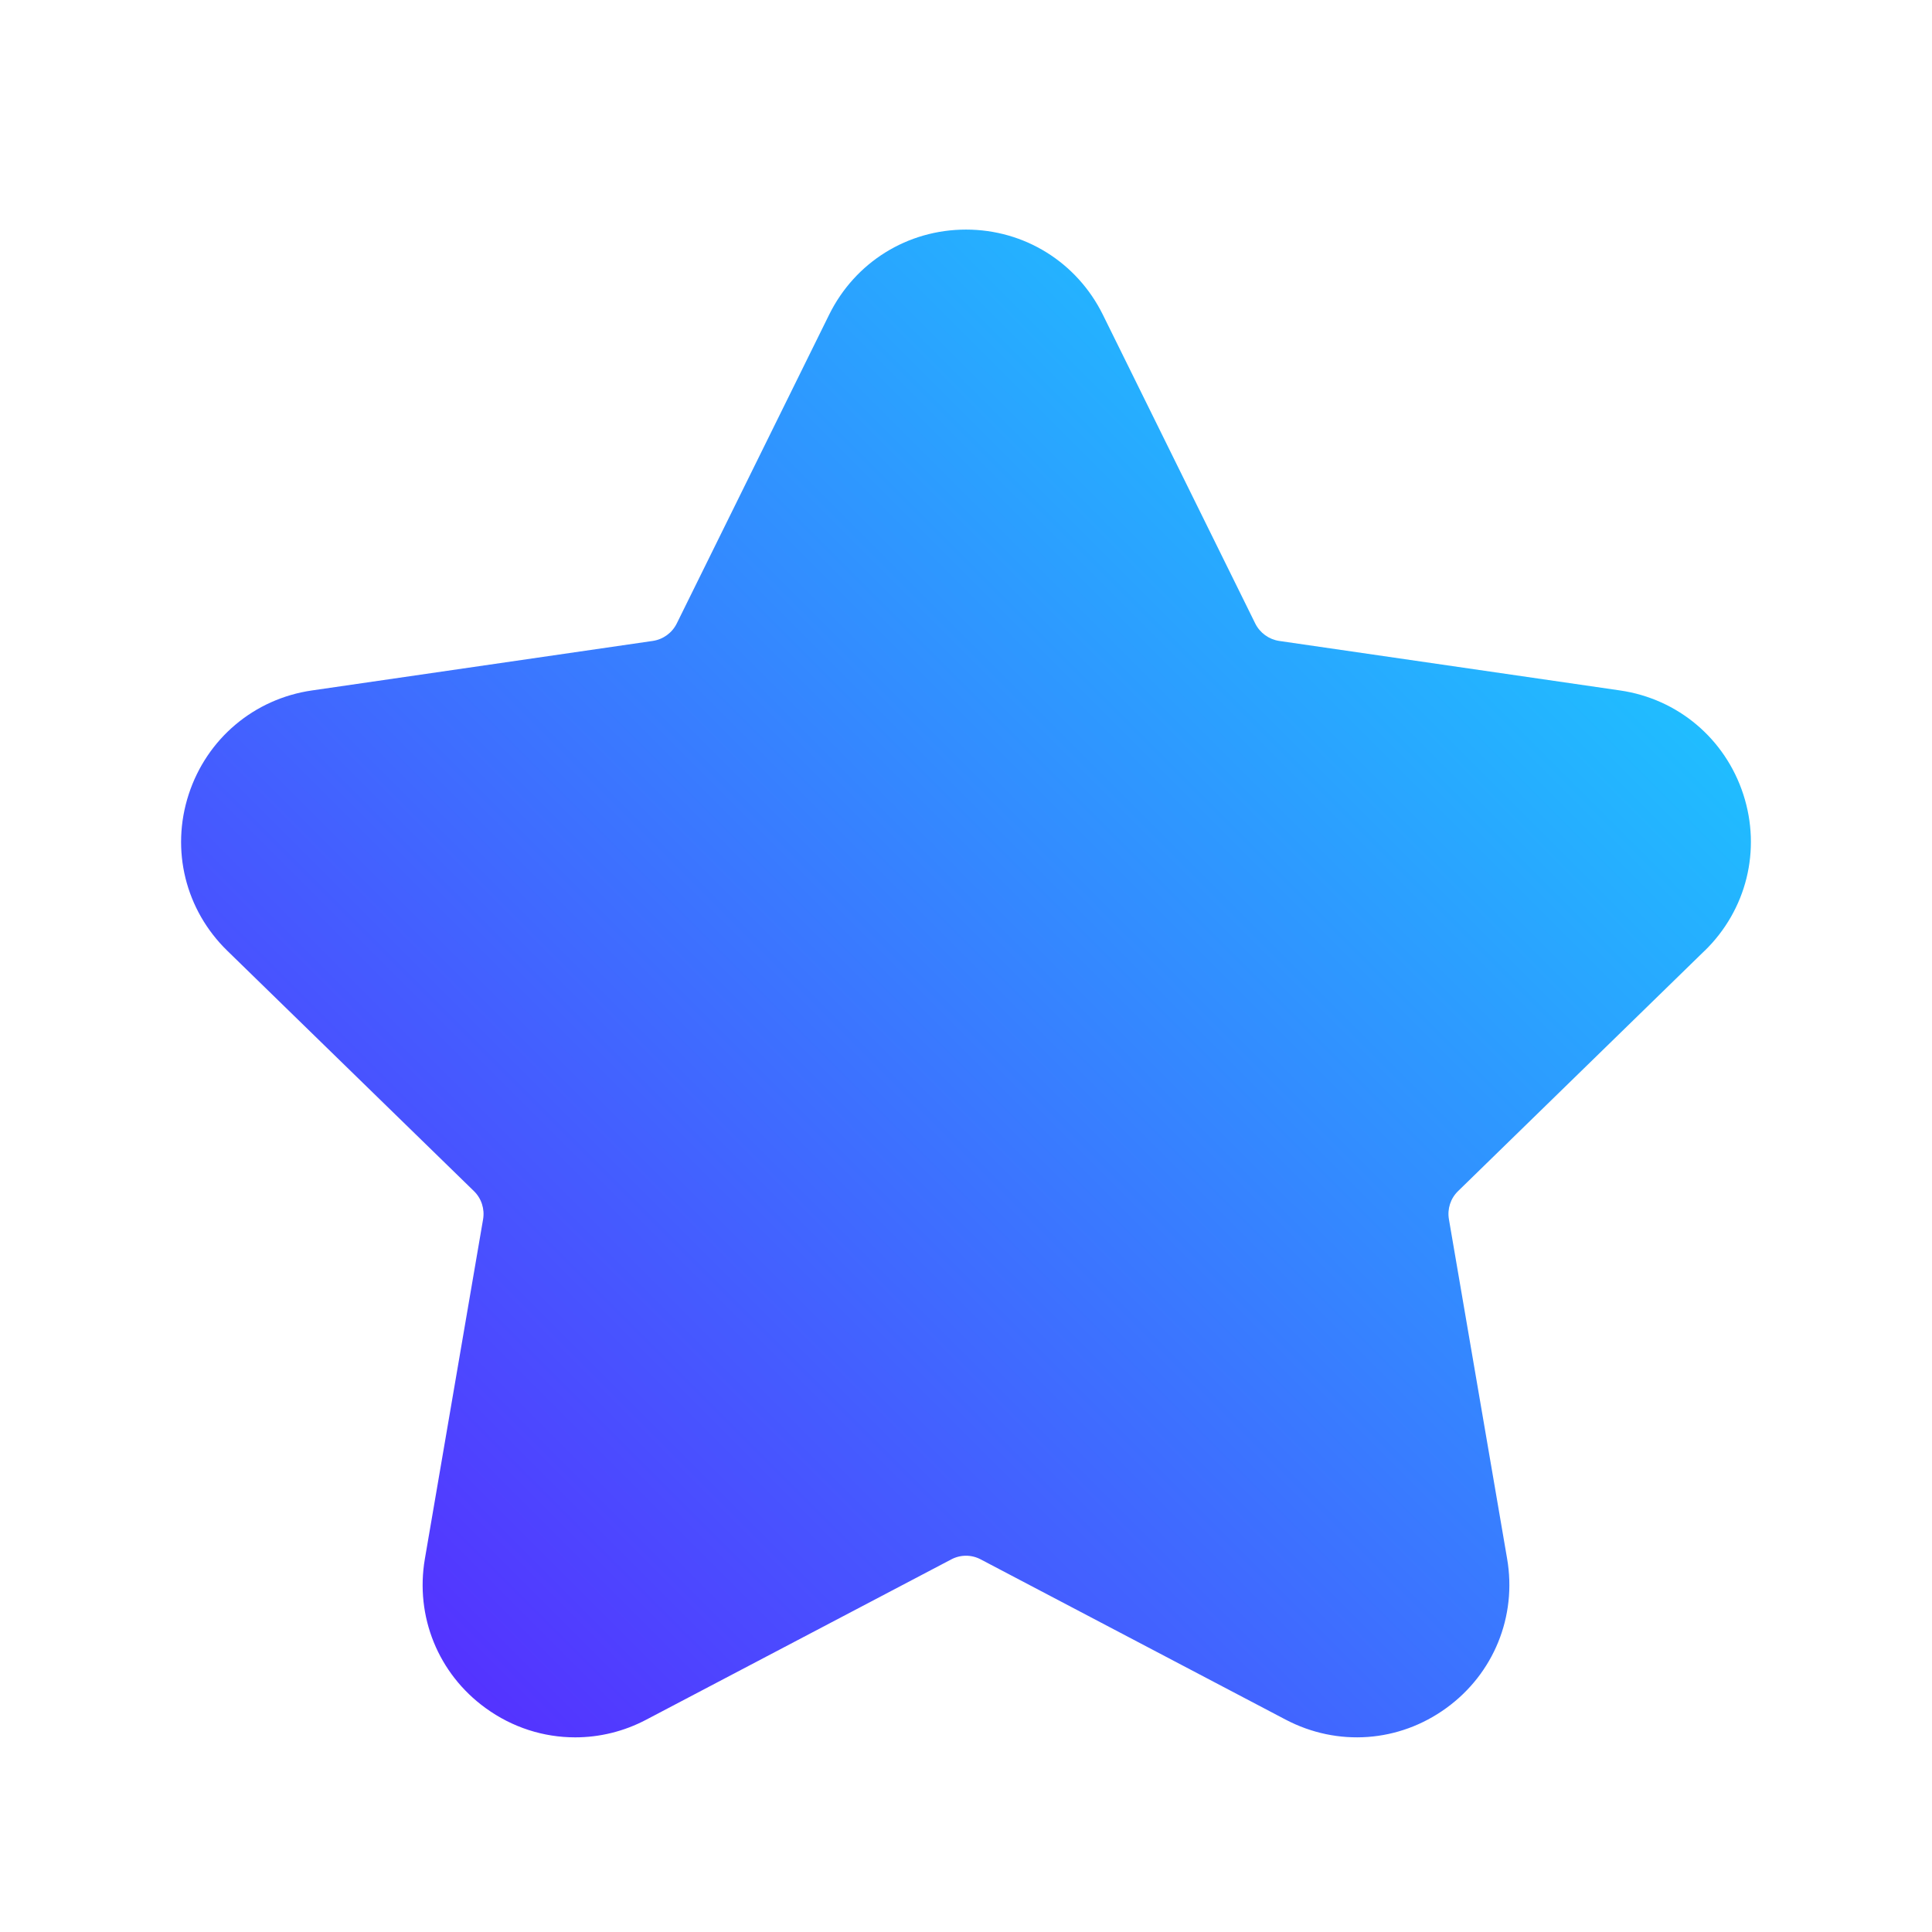
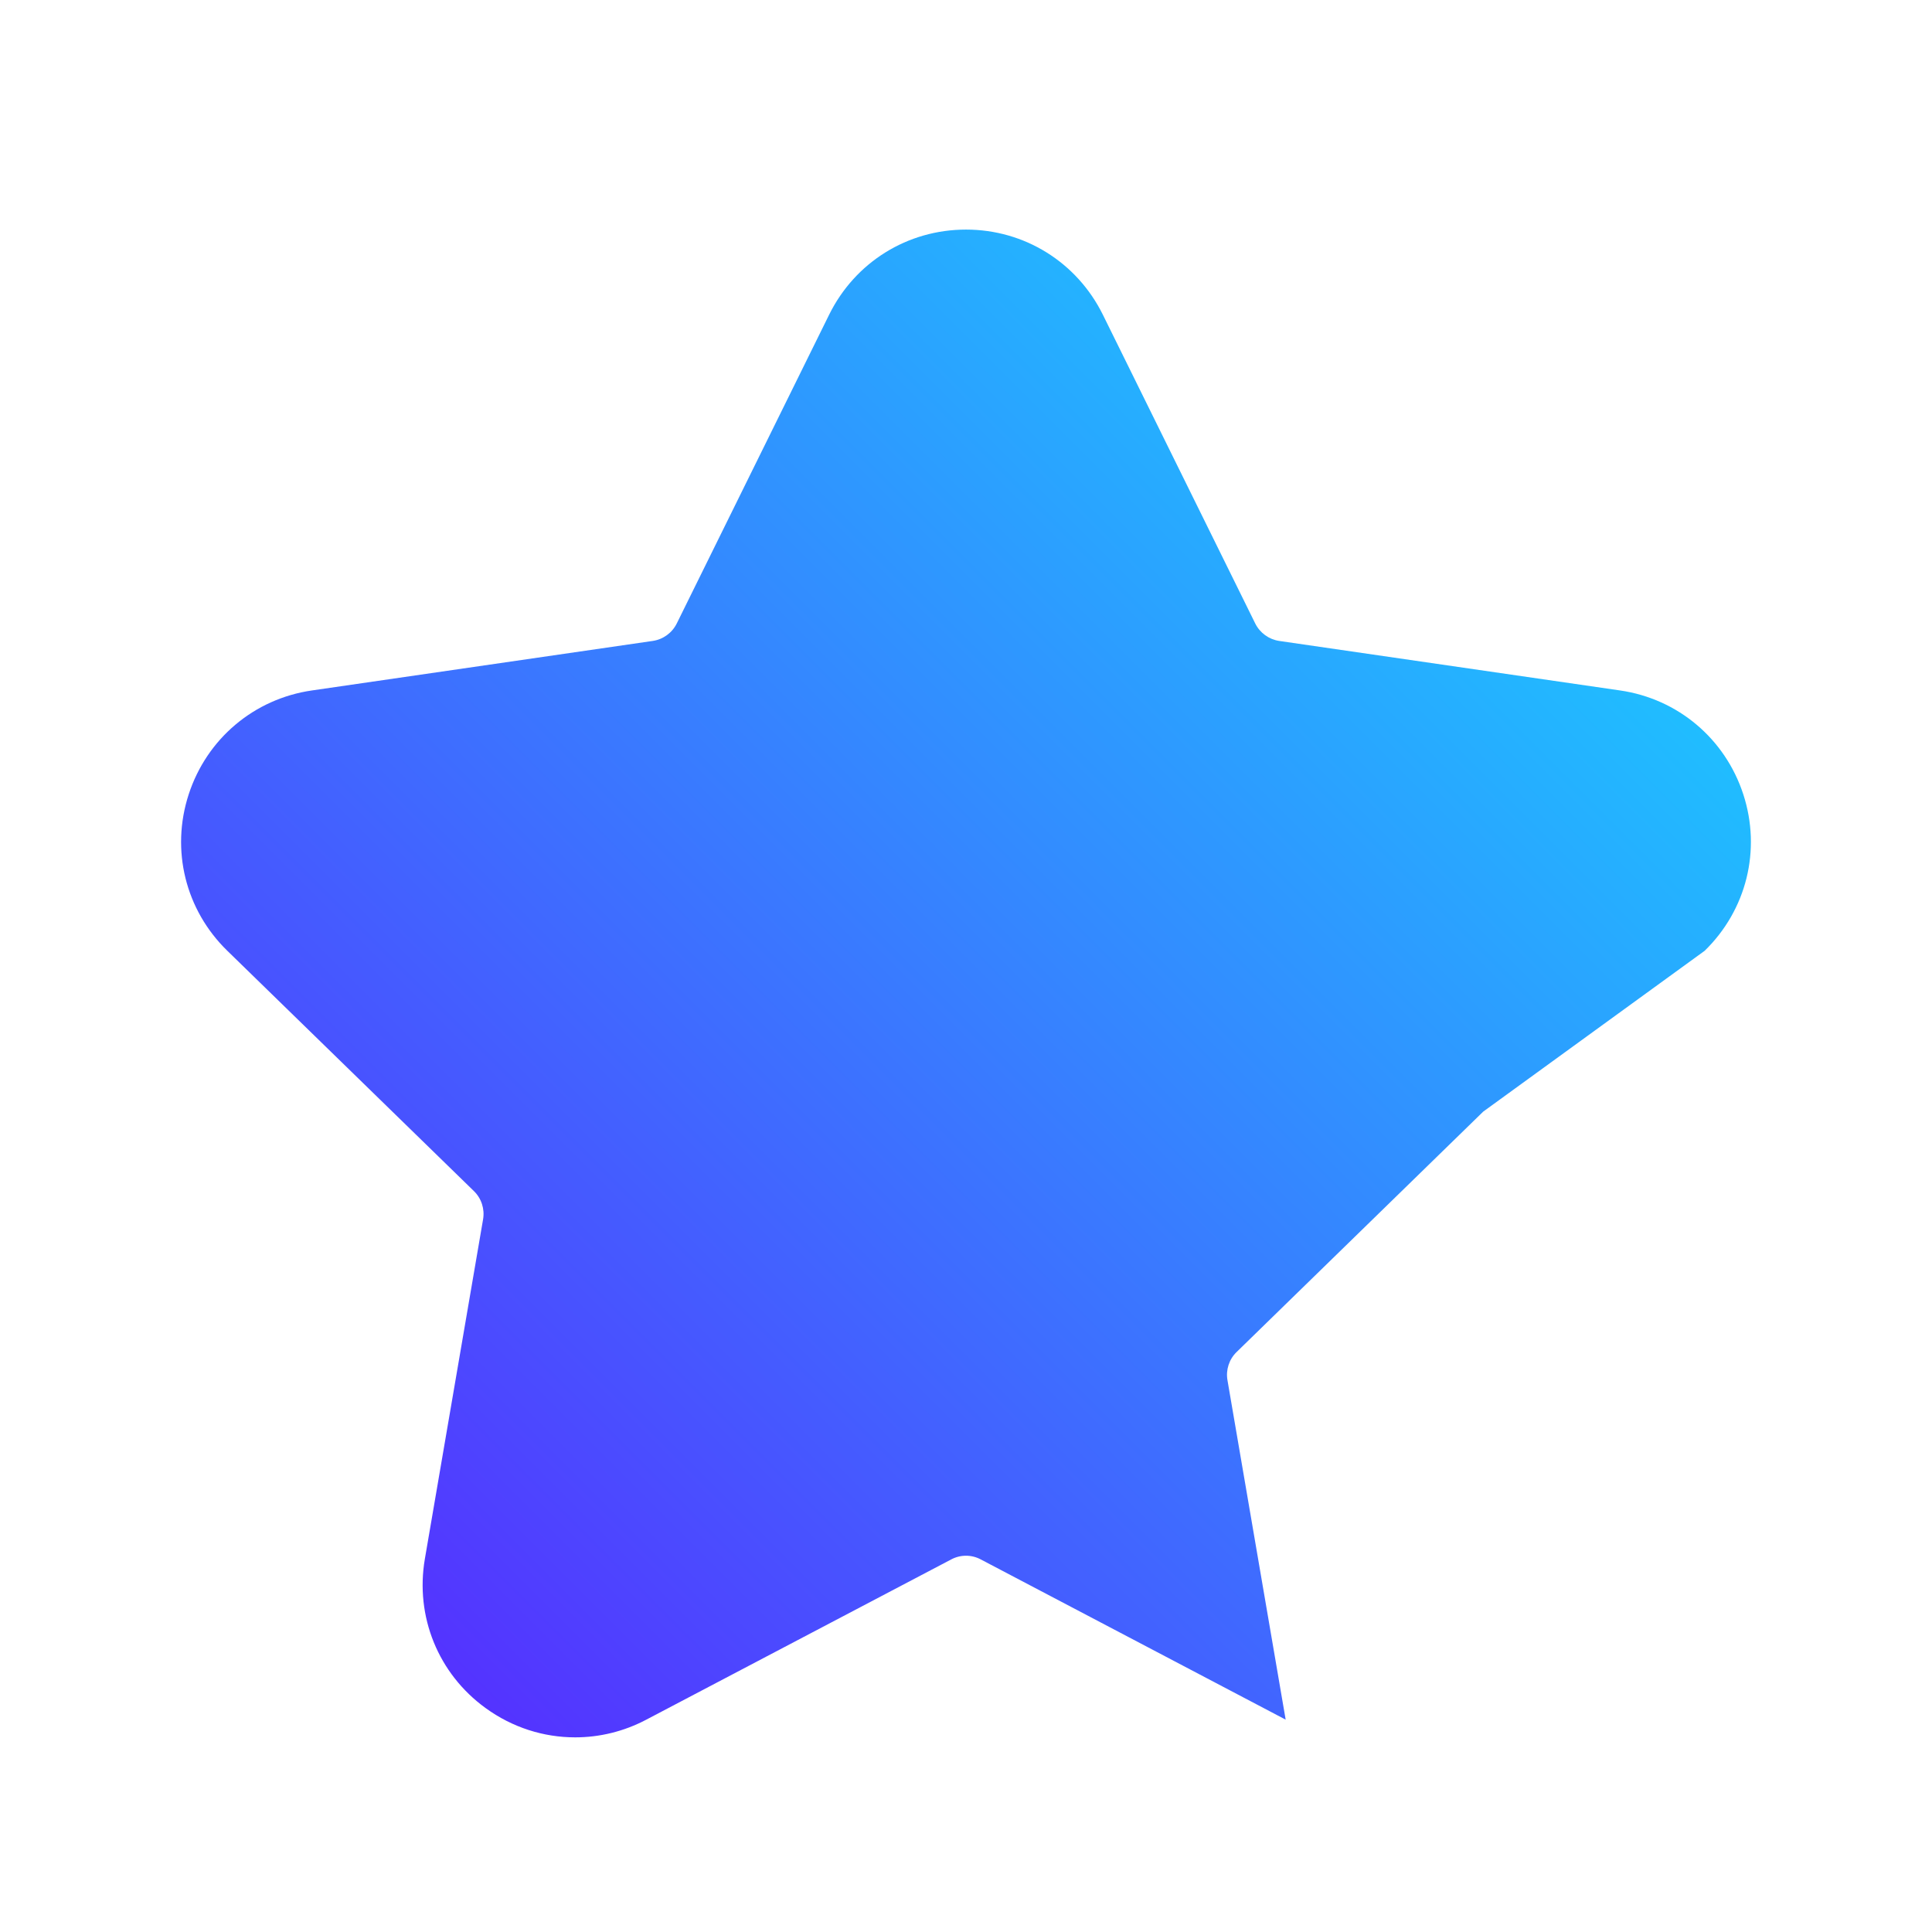
<svg xmlns="http://www.w3.org/2000/svg" viewBox="0 0 24 24" id="star">
  <defs>
    <linearGradient id="a" x1="5.174" x2="18.826" y1="20.394" y2="6.742" gradientUnits="userSpaceOnUse">
      <stop offset="0" stop-color="#5433ff" />
      <stop offset="1" stop-color="#20bdff" />
    </linearGradient>
  </defs>
-   <path fill="url(#a)" d="m21.176,11.811c.521-.508.705-1.252.48-1.943s-.812-1.187-1.531-1.291l-4.234-.615c-.128-.019-.24-.1-.298-.217l-1.893-3.836c-.322-.651-.973-1.057-1.7-1.057s-1.378.405-1.7,1.057l-1.893,3.836c-.058.117-.169.198-.299.217l-4.233.615c-.719.104-1.306.6-1.531,1.291s-.041,1.436.48,1.943l3.064,2.986c.093.091.135.222.113.35l-.723,4.217c-.123.717.166,1.428.754,1.854.333.242.721.364,1.113.364.301,0,.604-.072.884-.22l3.787-1.99c.114-.061.252-.062.368,0l3.787,1.99c.643.338,1.408.284,1.997-.145.588-.427.877-1.138.754-1.854l-.723-4.217c-.022-.128.02-.259.114-.35l3.063-2.986Z" />
+   <path fill="url(#a)" d="m21.176,11.811c.521-.508.705-1.252.48-1.943s-.812-1.187-1.531-1.291l-4.234-.615c-.128-.019-.24-.1-.298-.217l-1.893-3.836c-.322-.651-.973-1.057-1.7-1.057s-1.378.405-1.7,1.057l-1.893,3.836c-.058.117-.169.198-.299.217l-4.233.615c-.719.104-1.306.6-1.531,1.291s-.041,1.436.48,1.943l3.064,2.986c.093.091.135.222.113.35l-.723,4.217c-.123.717.166,1.428.754,1.854.333.242.721.364,1.113.364.301,0,.604-.072.884-.22l3.787-1.99c.114-.061.252-.062.368,0l3.787,1.99l-.723-4.217c-.022-.128.02-.259.114-.35l3.063-2.986Z" />
</svg>